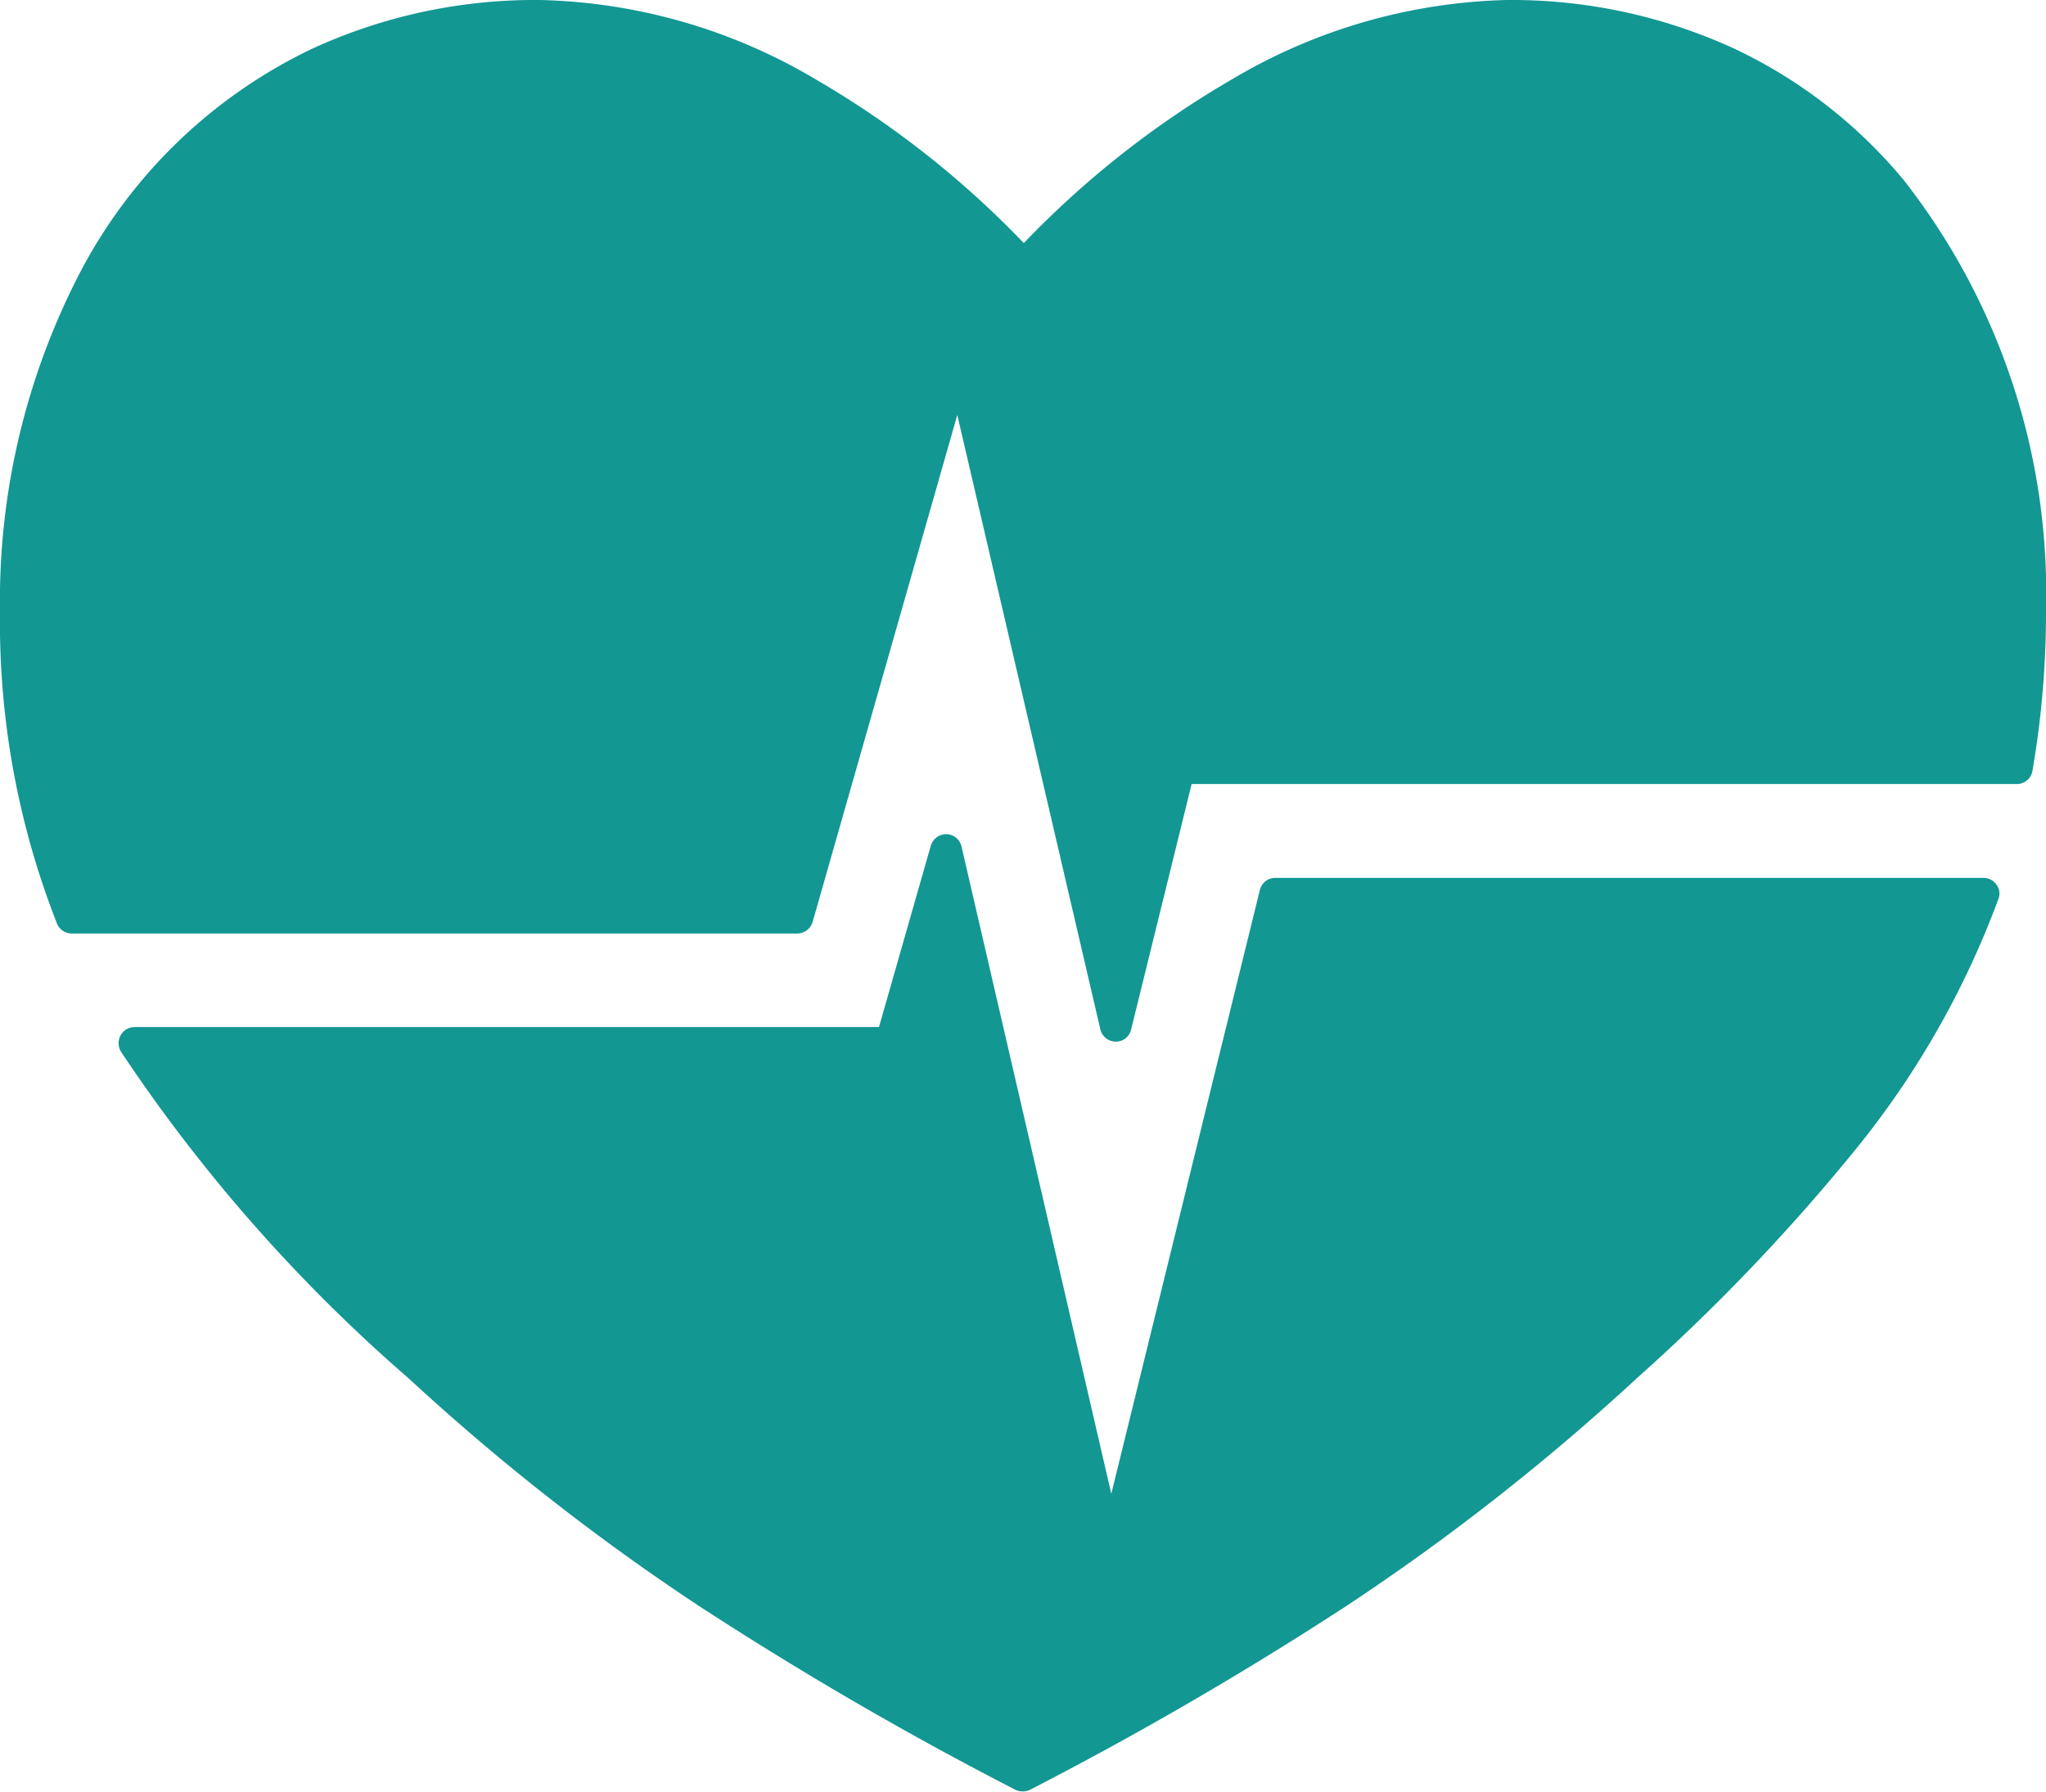
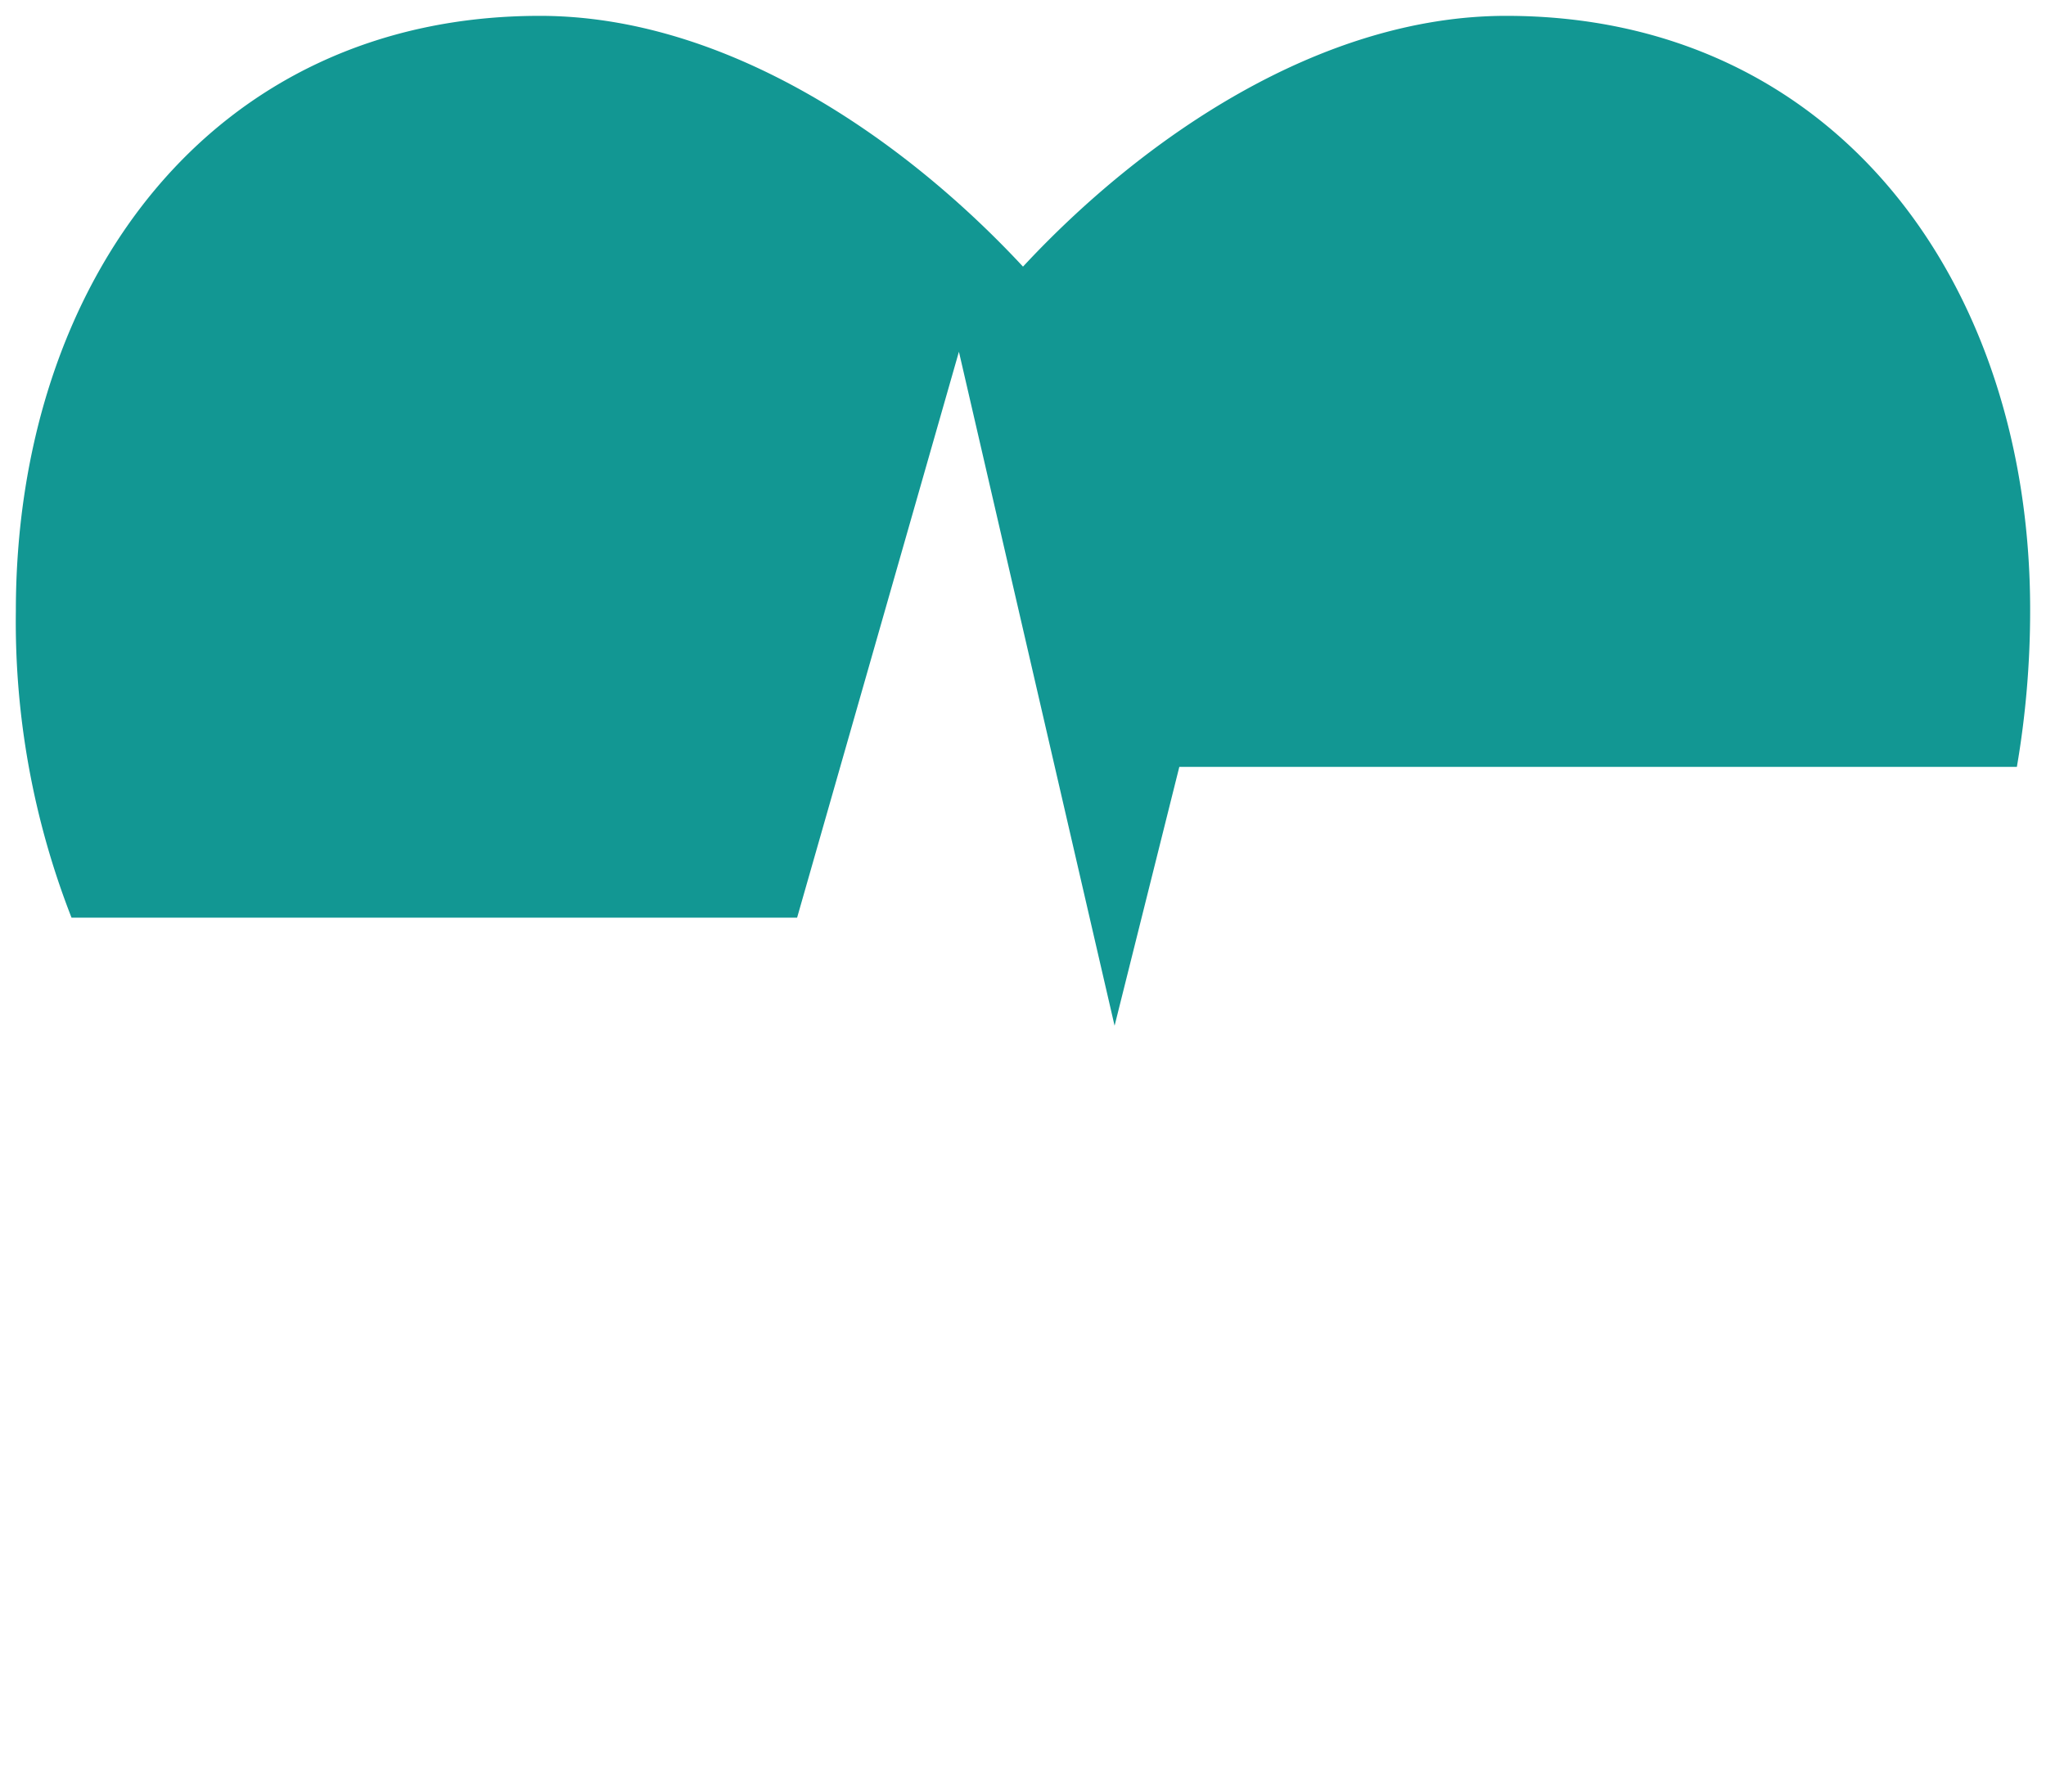
<svg xmlns="http://www.w3.org/2000/svg" viewBox="0 0 63.22 55.37">
  <defs>
    <style>.cls-1{fill:#129793;}</style>
  </defs>
  <g id="Capa_2" data-name="Capa 2">
    <g id="Capa_1-2" data-name="Capa 1">
-       <path class="cls-1" d="M34.32,48.27l-5.09-22-1.7,6H4.16a49.44,49.44,0,0,0,8.81,10C19,47.79,24.34,51.06,31.61,54.88c7.27-3.82,12.58-7.09,18.64-12.67,5.31-4.89,9.13-9.24,11-14.62H39.41L34.32,48.27" />
-       <path class="cls-1" d="M34.32,48.27l.48-.11-5.09-22a.49.49,0,0,0-.46-.38.5.5,0,0,0-.49.36l-1.6,5.6h-23a.5.5,0,0,0-.43.25.52.52,0,0,0,0,.5,50,50,0,0,0,8.9,10.11,70.47,70.47,0,0,0,8.92,7,110.4,110.4,0,0,0,9.82,5.71.53.53,0,0,0,.46,0,110.4,110.4,0,0,0,9.82-5.71,70.47,70.47,0,0,0,8.92-7,61.1,61.1,0,0,0,6.85-7.18,27.22,27.22,0,0,0,4.33-7.64.46.46,0,0,0-.06-.44.49.49,0,0,0-.4-.21H39.41a.49.49,0,0,0-.48.37L33.85,48.15l.47.12.48-.11-.48.11.48.12,5-20.31H61.3v-.49l-.46-.17a26.07,26.07,0,0,1-4.18,7.36,61.44,61.44,0,0,1-6.74,7.07,68.9,68.9,0,0,1-8.81,6.95,107.6,107.6,0,0,1-9.73,5.65l.23.43.23-.43a107.6,107.6,0,0,1-9.73-5.65,69.6,69.6,0,0,1-8.81-6.95,48.85,48.85,0,0,1-8.72-9.91l-.42.26v.49H27.53a.48.48,0,0,0,.47-.35l1.18-4.14,4.67,20.18a.48.48,0,0,0,.47.38.49.49,0,0,0,.48-.37l-.48-.12" />
      <path class="cls-1" d="M29.63,10.87,34.44,31.7l2-8H62.32a28.59,28.59,0,0,0,.41-4.86C62.73,8.73,56.7.49,46.54.49c-5.76,0-11.25,3.79-14.93,7.75C27.93,4.28,22.44.49,16.68.49,6.52.49.49,8.73.49,18.88a25.11,25.11,0,0,0,1.72,9.48H24.63l5-17.49" />
-       <path class="cls-1" d="M29.63,10.87l-.48.11L34,31.81a.49.49,0,0,0,.48.38.48.48,0,0,0,.47-.37l1.87-7.59H62.32a.49.49,0,0,0,.48-.4,28.72,28.72,0,0,0,.42-4.95,20.71,20.71,0,0,0-4.4-13.32,15.25,15.25,0,0,0-5.26-4.07,16.48,16.48,0,0,0-7-1.49,17.43,17.43,0,0,0-8.49,2.45,29.24,29.24,0,0,0-6.8,5.45l.36.34L32,7.9a29.24,29.24,0,0,0-6.8-5.45A17.43,17.43,0,0,0,16.68,0a16.48,16.48,0,0,0-7,1.49A15.73,15.73,0,0,0,2.5,8.37,22,22,0,0,0,0,18.88a25.47,25.47,0,0,0,1.76,9.66.49.49,0,0,0,.45.31H24.63a.5.5,0,0,0,.48-.36L30.1,11l-.47-.13-.48.11.48-.11-.48-.14L24.27,27.87H2.21v.49l.45-.18A24.72,24.72,0,0,1,1,18.88,19.7,19.7,0,0,1,5.15,6.19a14.35,14.35,0,0,1,4.92-3.81A15.5,15.5,0,0,1,16.68,1a16.32,16.32,0,0,1,8,2.33,27.84,27.84,0,0,1,6.57,5.26.49.49,0,0,0,.72,0,27.84,27.84,0,0,1,6.57-5.26,16.35,16.35,0,0,1,8-2.33,15.5,15.5,0,0,1,6.61,1.4,14.72,14.72,0,0,1,6.7,6.45,21,21,0,0,1,2.39,10,26.69,26.69,0,0,1-.41,4.78l.49.08v-.49H36.4a.5.5,0,0,0-.48.38l-1.47,6L30.1,10.76a.48.48,0,0,0-.46-.38.5.5,0,0,0-.49.35l.48.14" />
    </g>
  </g>
</svg>